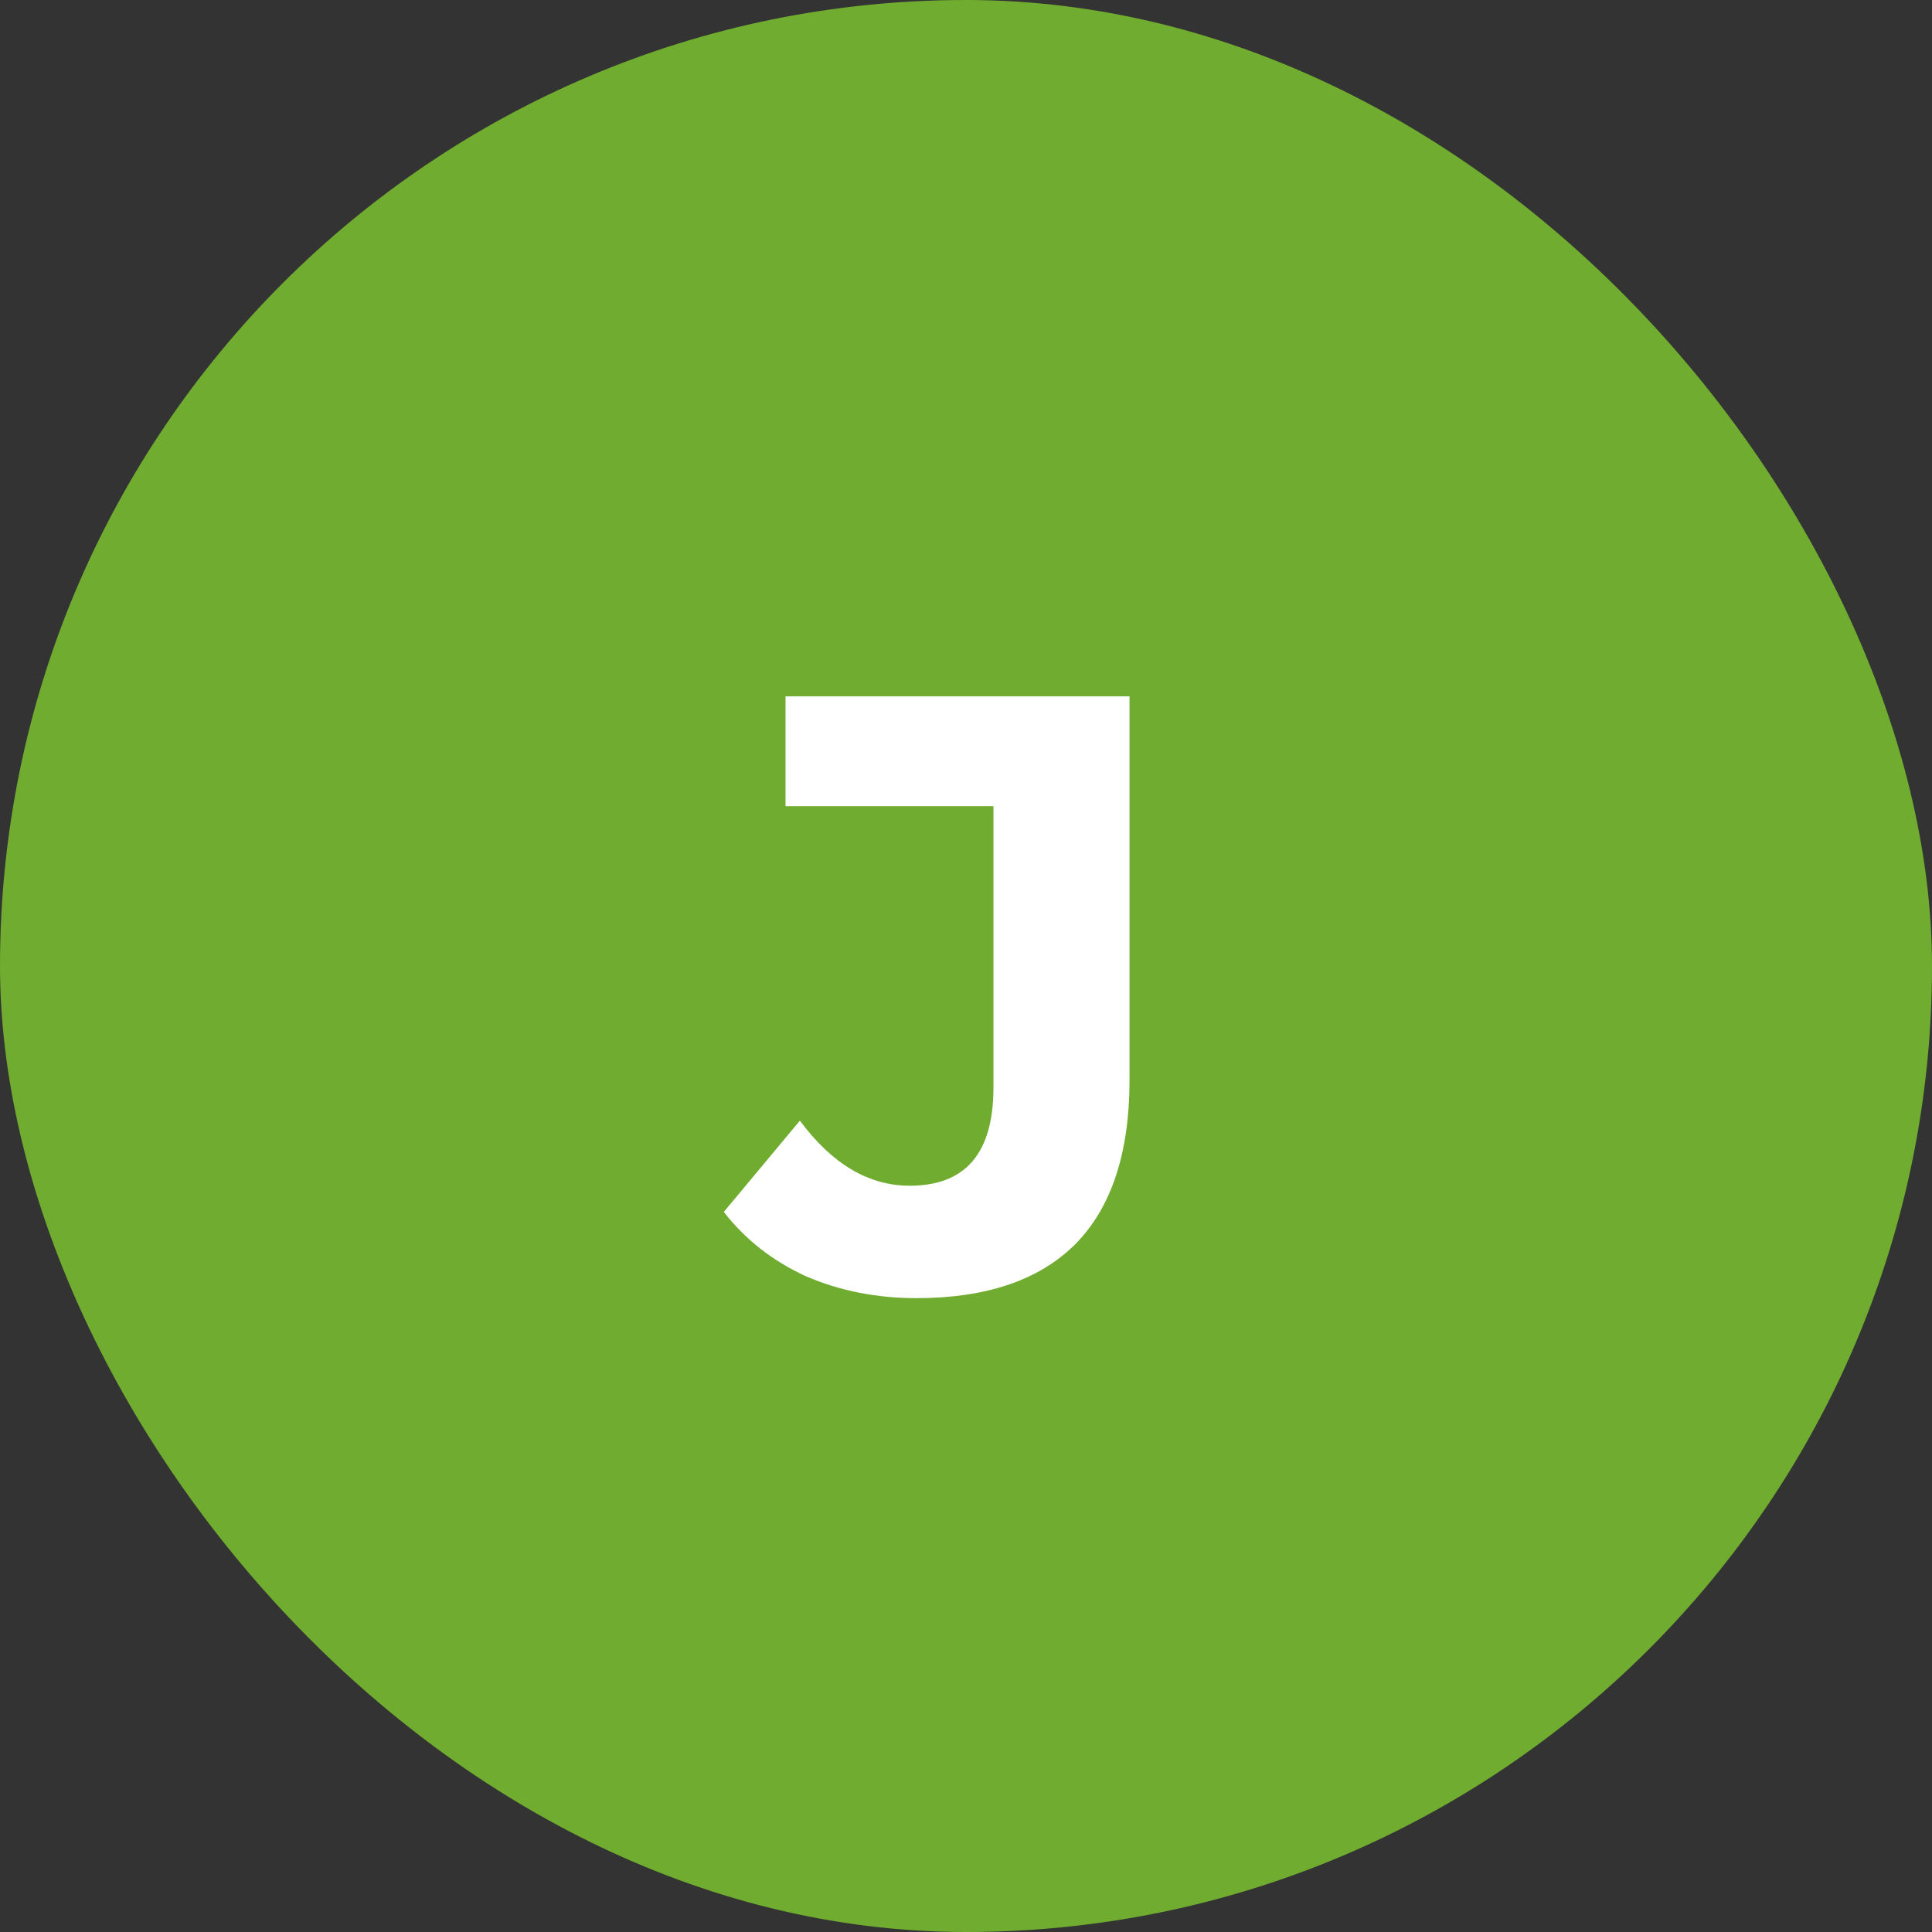
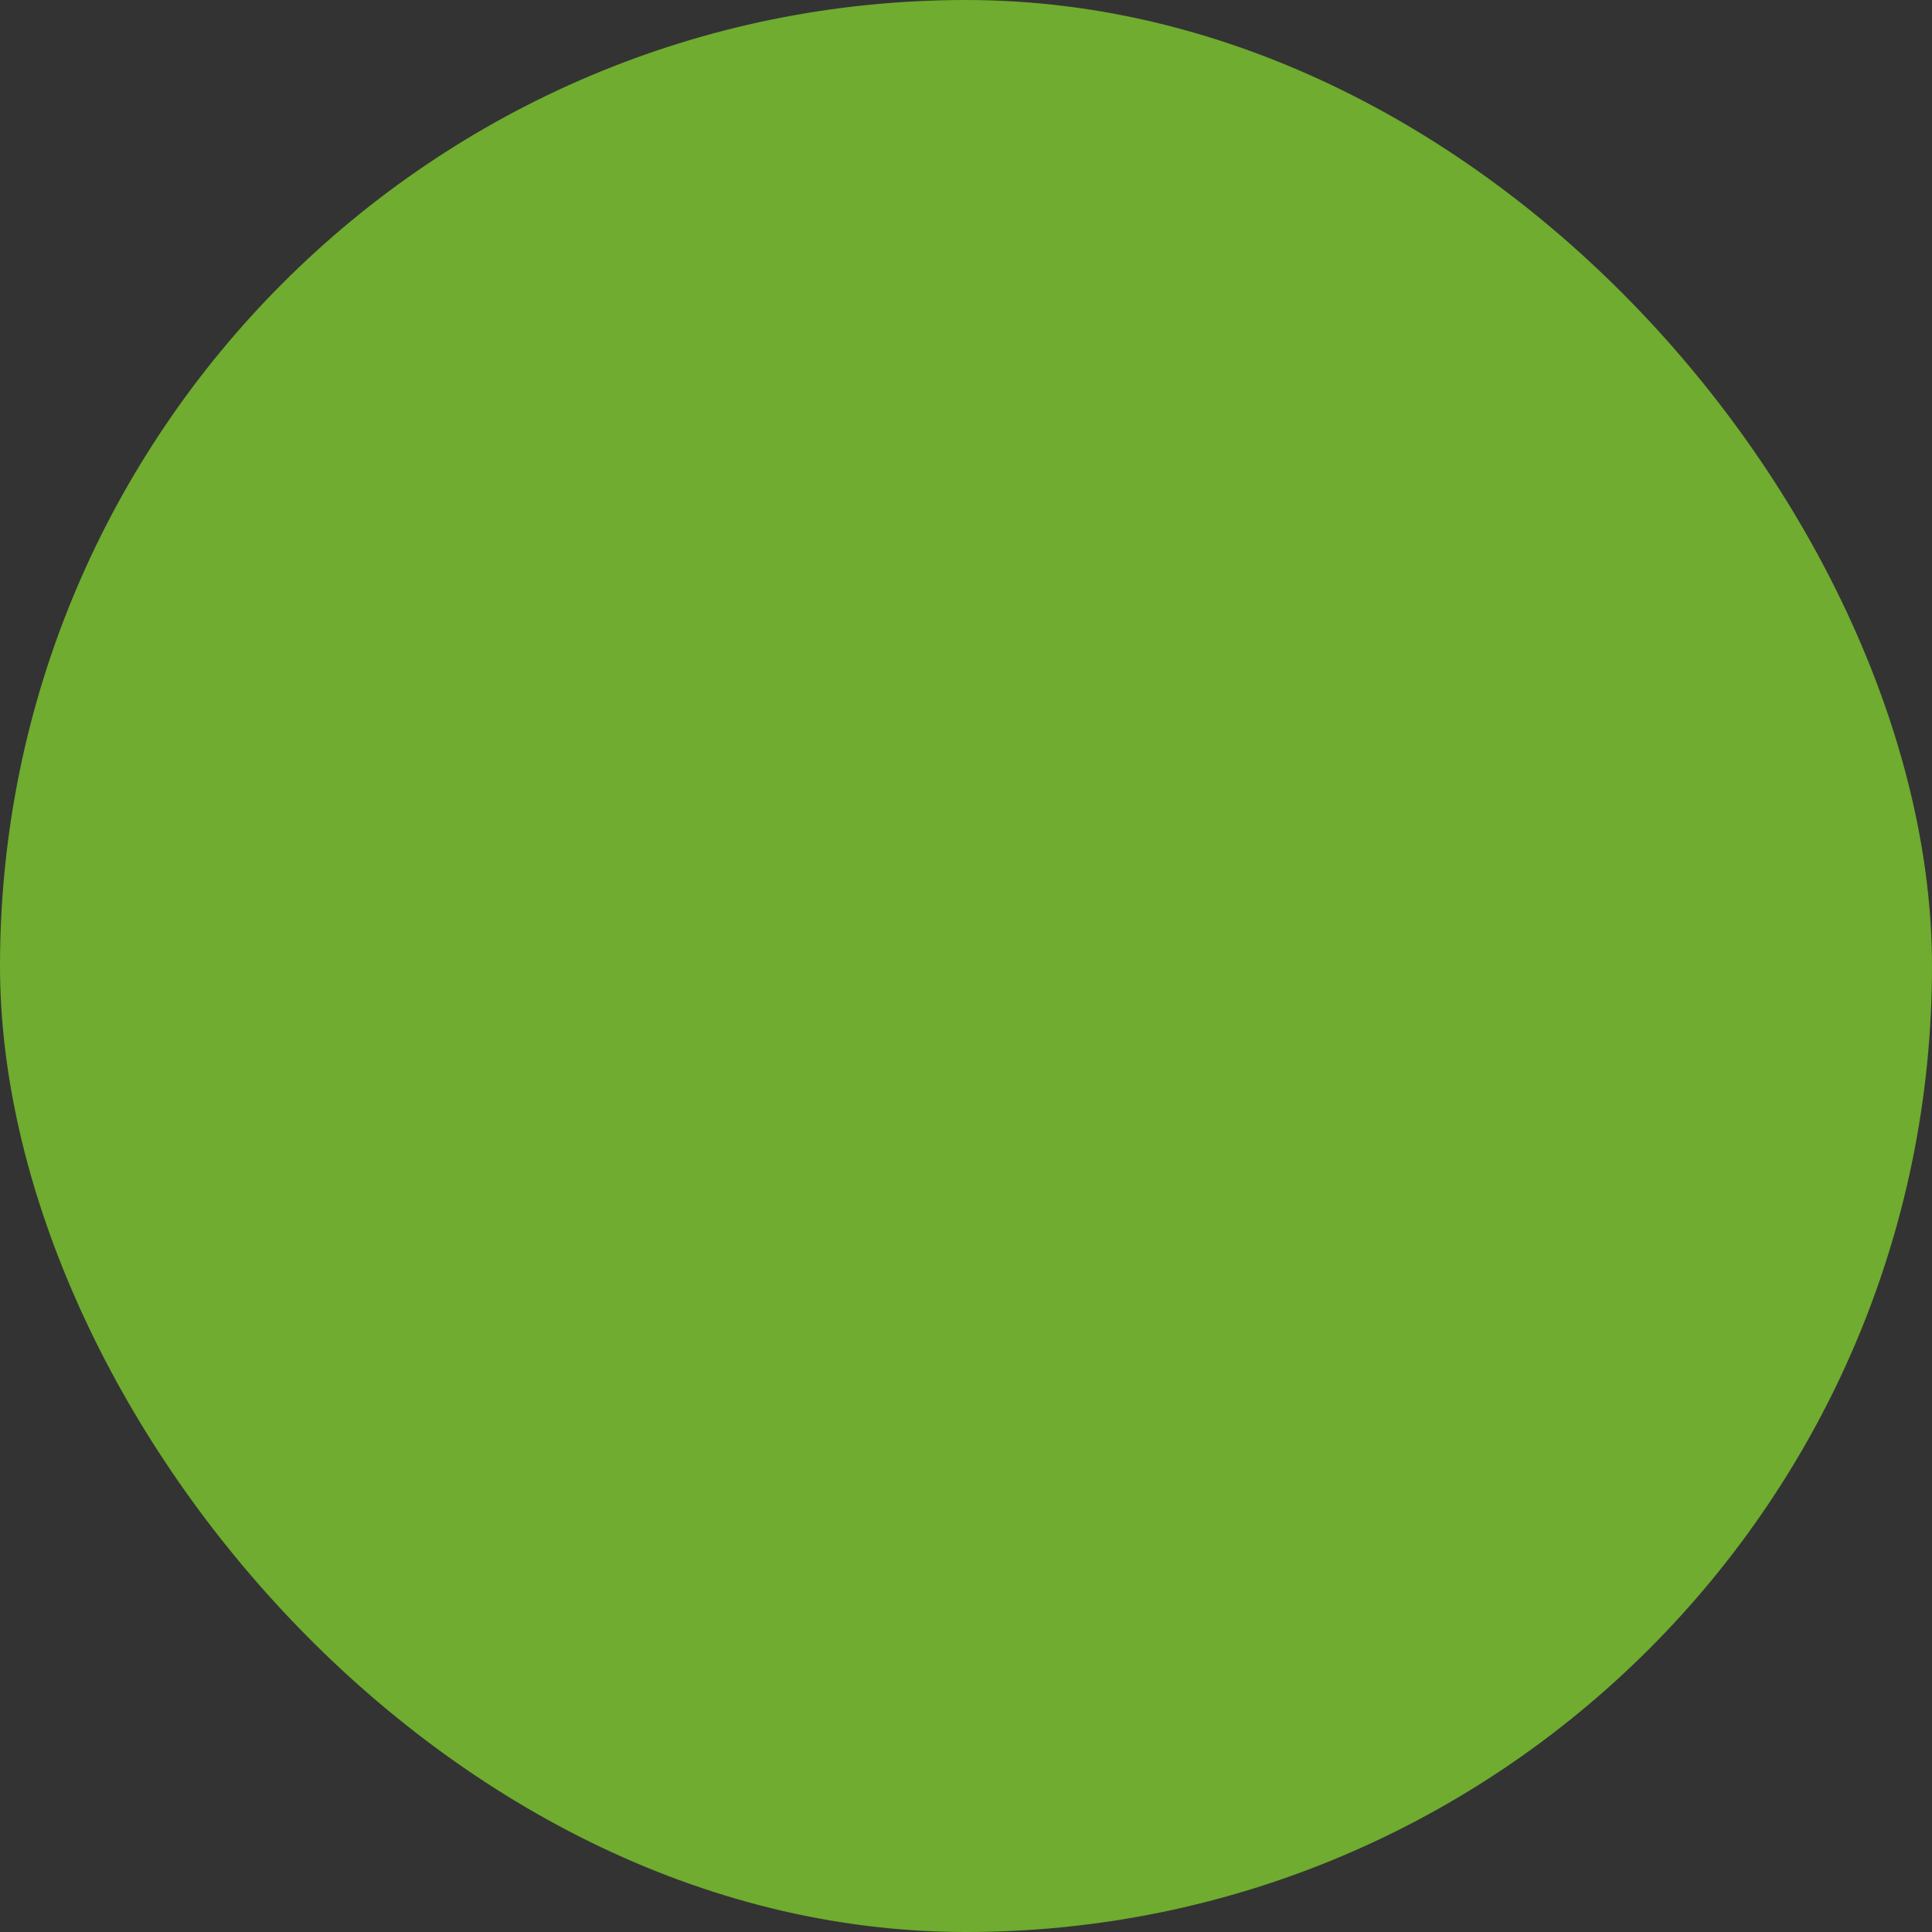
<svg xmlns="http://www.w3.org/2000/svg" width="48" height="48" viewBox="0 0 48 48" fill="none">
  <rect x="0" y="0" width="48" height="48" fill="#333333" stroke="none" />
  <rect width="48" height="48" rx="24" fill="#6FAC2F" />
-   <path d="M22.771 32.252C21.777 32.252 20.86 32.07 20.02 31.706C19.194 31.328 18.515 30.796 17.983 30.11L19.873 27.842C20.671 28.92 21.581 29.459 22.603 29.459C23.989 29.459 24.682 28.647 24.682 27.023V20.03H19.516V17.3H28.063V26.834C28.063 28.64 27.615 29.998 26.719 30.908C25.823 31.804 24.507 32.252 22.771 32.252Z" fill="white" />
</svg>